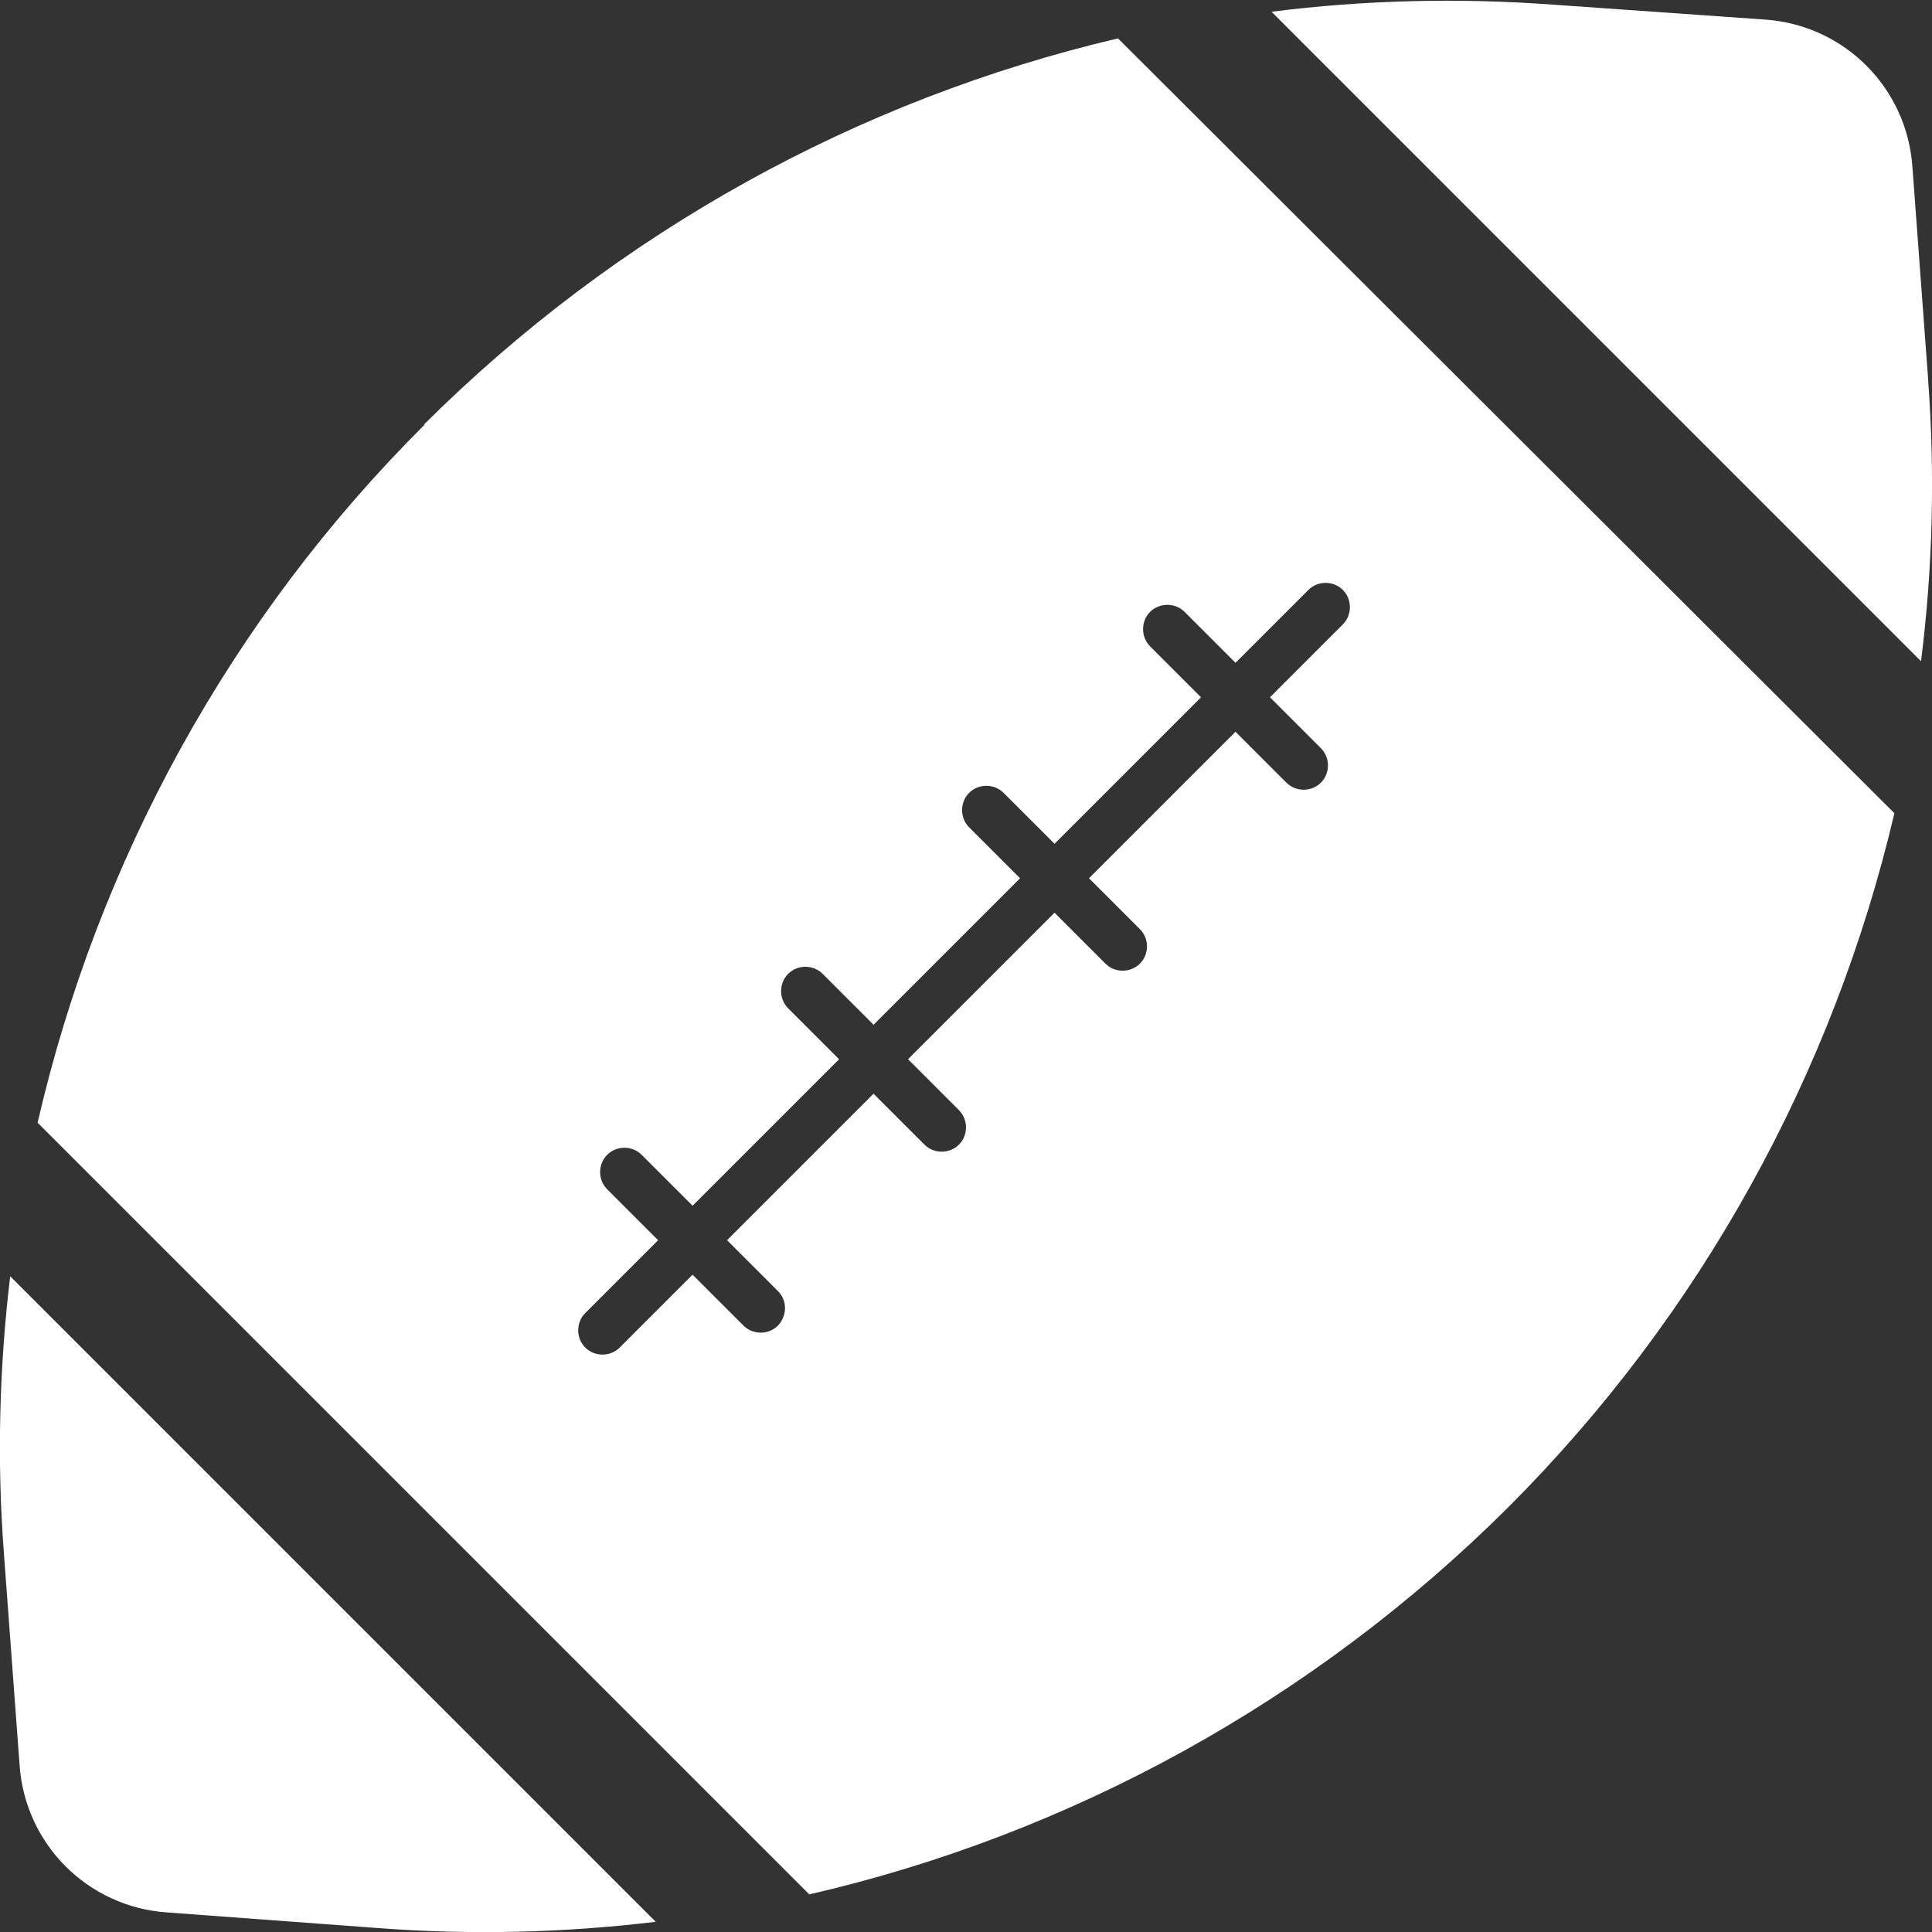
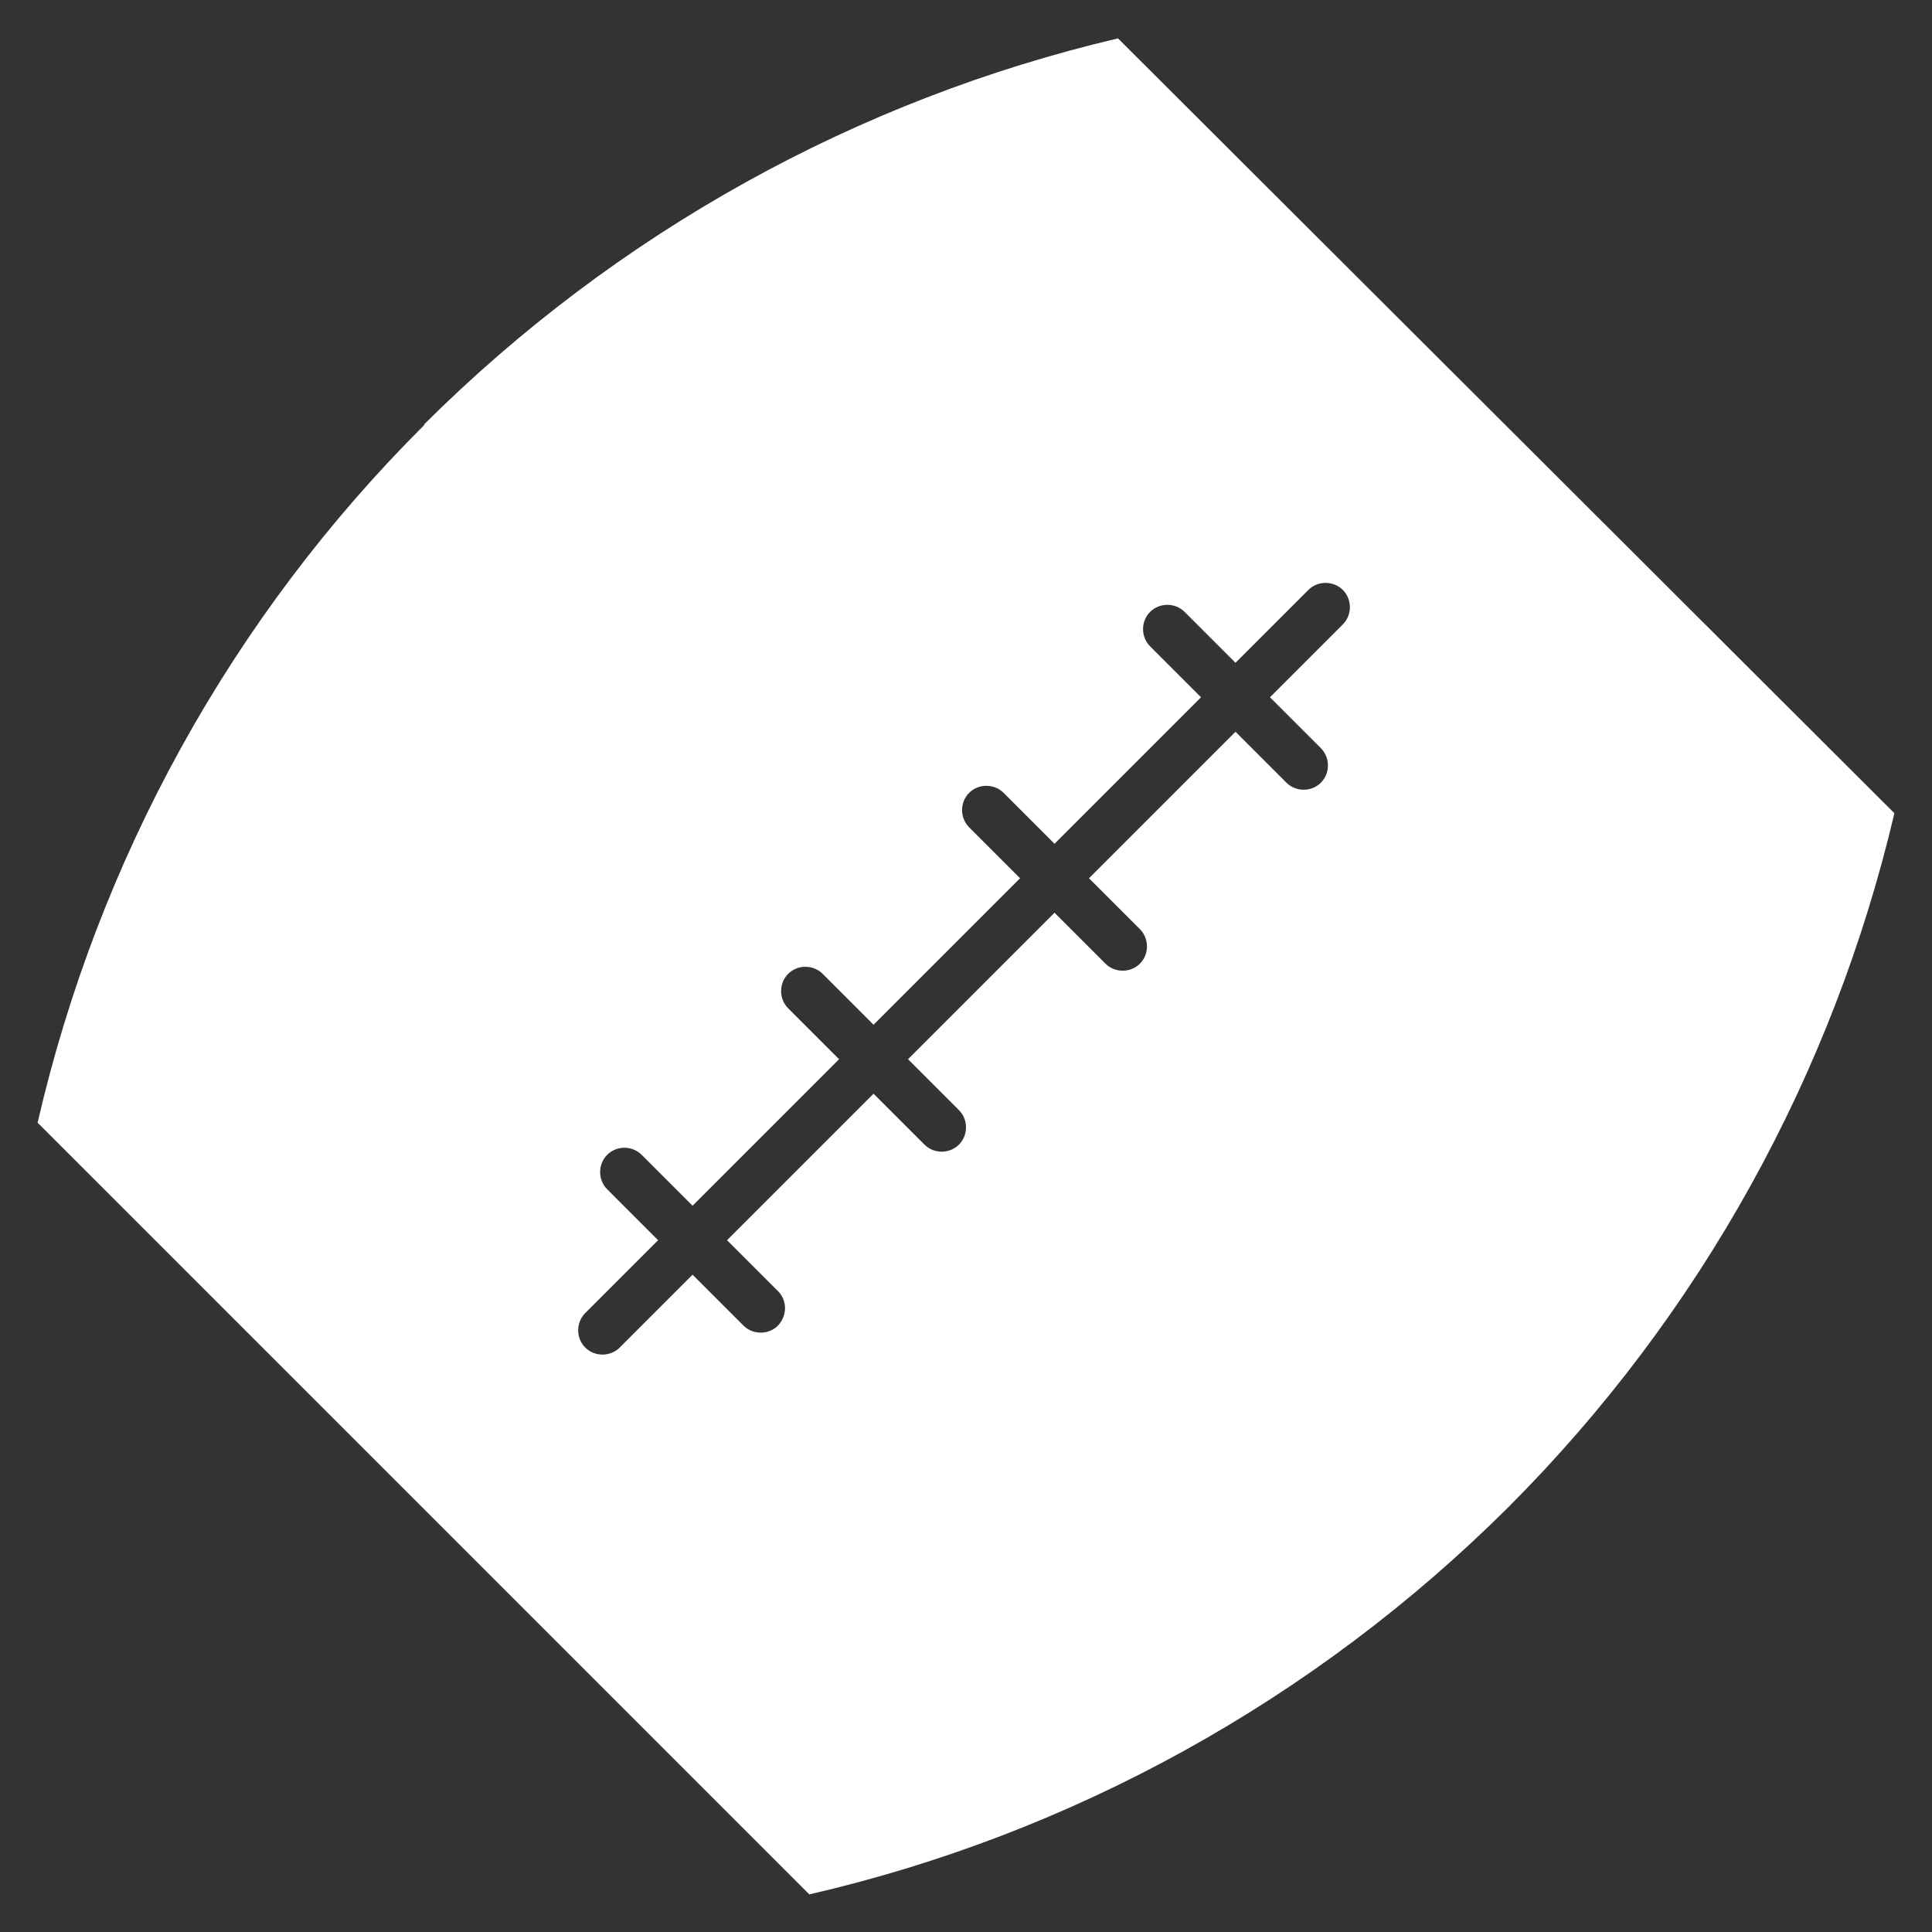
<svg xmlns="http://www.w3.org/2000/svg" id="Layer_1" data-name="Layer 1" viewBox="0 0 24.66 24.66">
  <rect x="0" y="0" width="24.66" height="24.66" fill="#333333" stroke="none" />
  <defs>
    <style>
      .cls-1 {
        fill: #fff;
      }
    </style>
  </defs>
-   <path class="cls-1" d="M24.61,4.83l-.2-2.7c-.07-1.01-.87-1.81-1.88-1.88l-2.7-.19c-1.21-.09-2.42-.06-3.6.09l8.29,8.29c.15-1.19.18-2.39.09-3.6Z" />
  <path class="cls-1" d="M5.42,5.42C2.94,7.89,1.25,10.99.48,14.33l9.85,9.85c3.34-.77,6.44-2.47,8.92-4.94,2.46-2.46,4.15-5.54,4.93-8.86L14.27.49c-3.32.78-6.39,2.47-8.86,4.93ZM14.68,7.81c.12-.12.32-.12.44,0l.65.65.93-.93c.12-.12.32-.12.44,0,.12.12.12.32,0,.44l-.93.93.65.65c.12.12.12.32,0,.44s-.32.12-.44,0l-.65-.65-1.87,1.87.65.65c.12.12.12.32,0,.44-.12.12-.32.12-.44,0l-.65-.65-1.87,1.87.65.65c.12.12.12.32,0,.44-.12.12-.32.12-.44,0l-.65-.65-1.87,1.87.65.65c.12.12.12.31,0,.44-.12.12-.32.12-.44,0l-.65-.65-.93.93c-.12.12-.32.12-.44,0-.12-.12-.12-.32,0-.44l.93-.93-.65-.65c-.12-.12-.12-.32,0-.44.12-.12.32-.12.44,0l.65.65,1.87-1.87-.65-.65c-.12-.12-.12-.32,0-.44s.32-.12.44,0l.65.65,1.87-1.87-.65-.65c-.12-.12-.12-.32,0-.44.12-.12.32-.12.44,0l.65.65,1.87-1.87-.65-.65c-.12-.12-.12-.32,0-.44Z" />
-   <path class="cls-1" d="M.05,19.83l.2,2.7c.07,1.01.87,1.81,1.88,1.88l2.7.2c1.19.09,2.37.06,3.54-.08L.13,16.29c-.14,1.17-.17,2.35-.08,3.54Z" />
</svg>